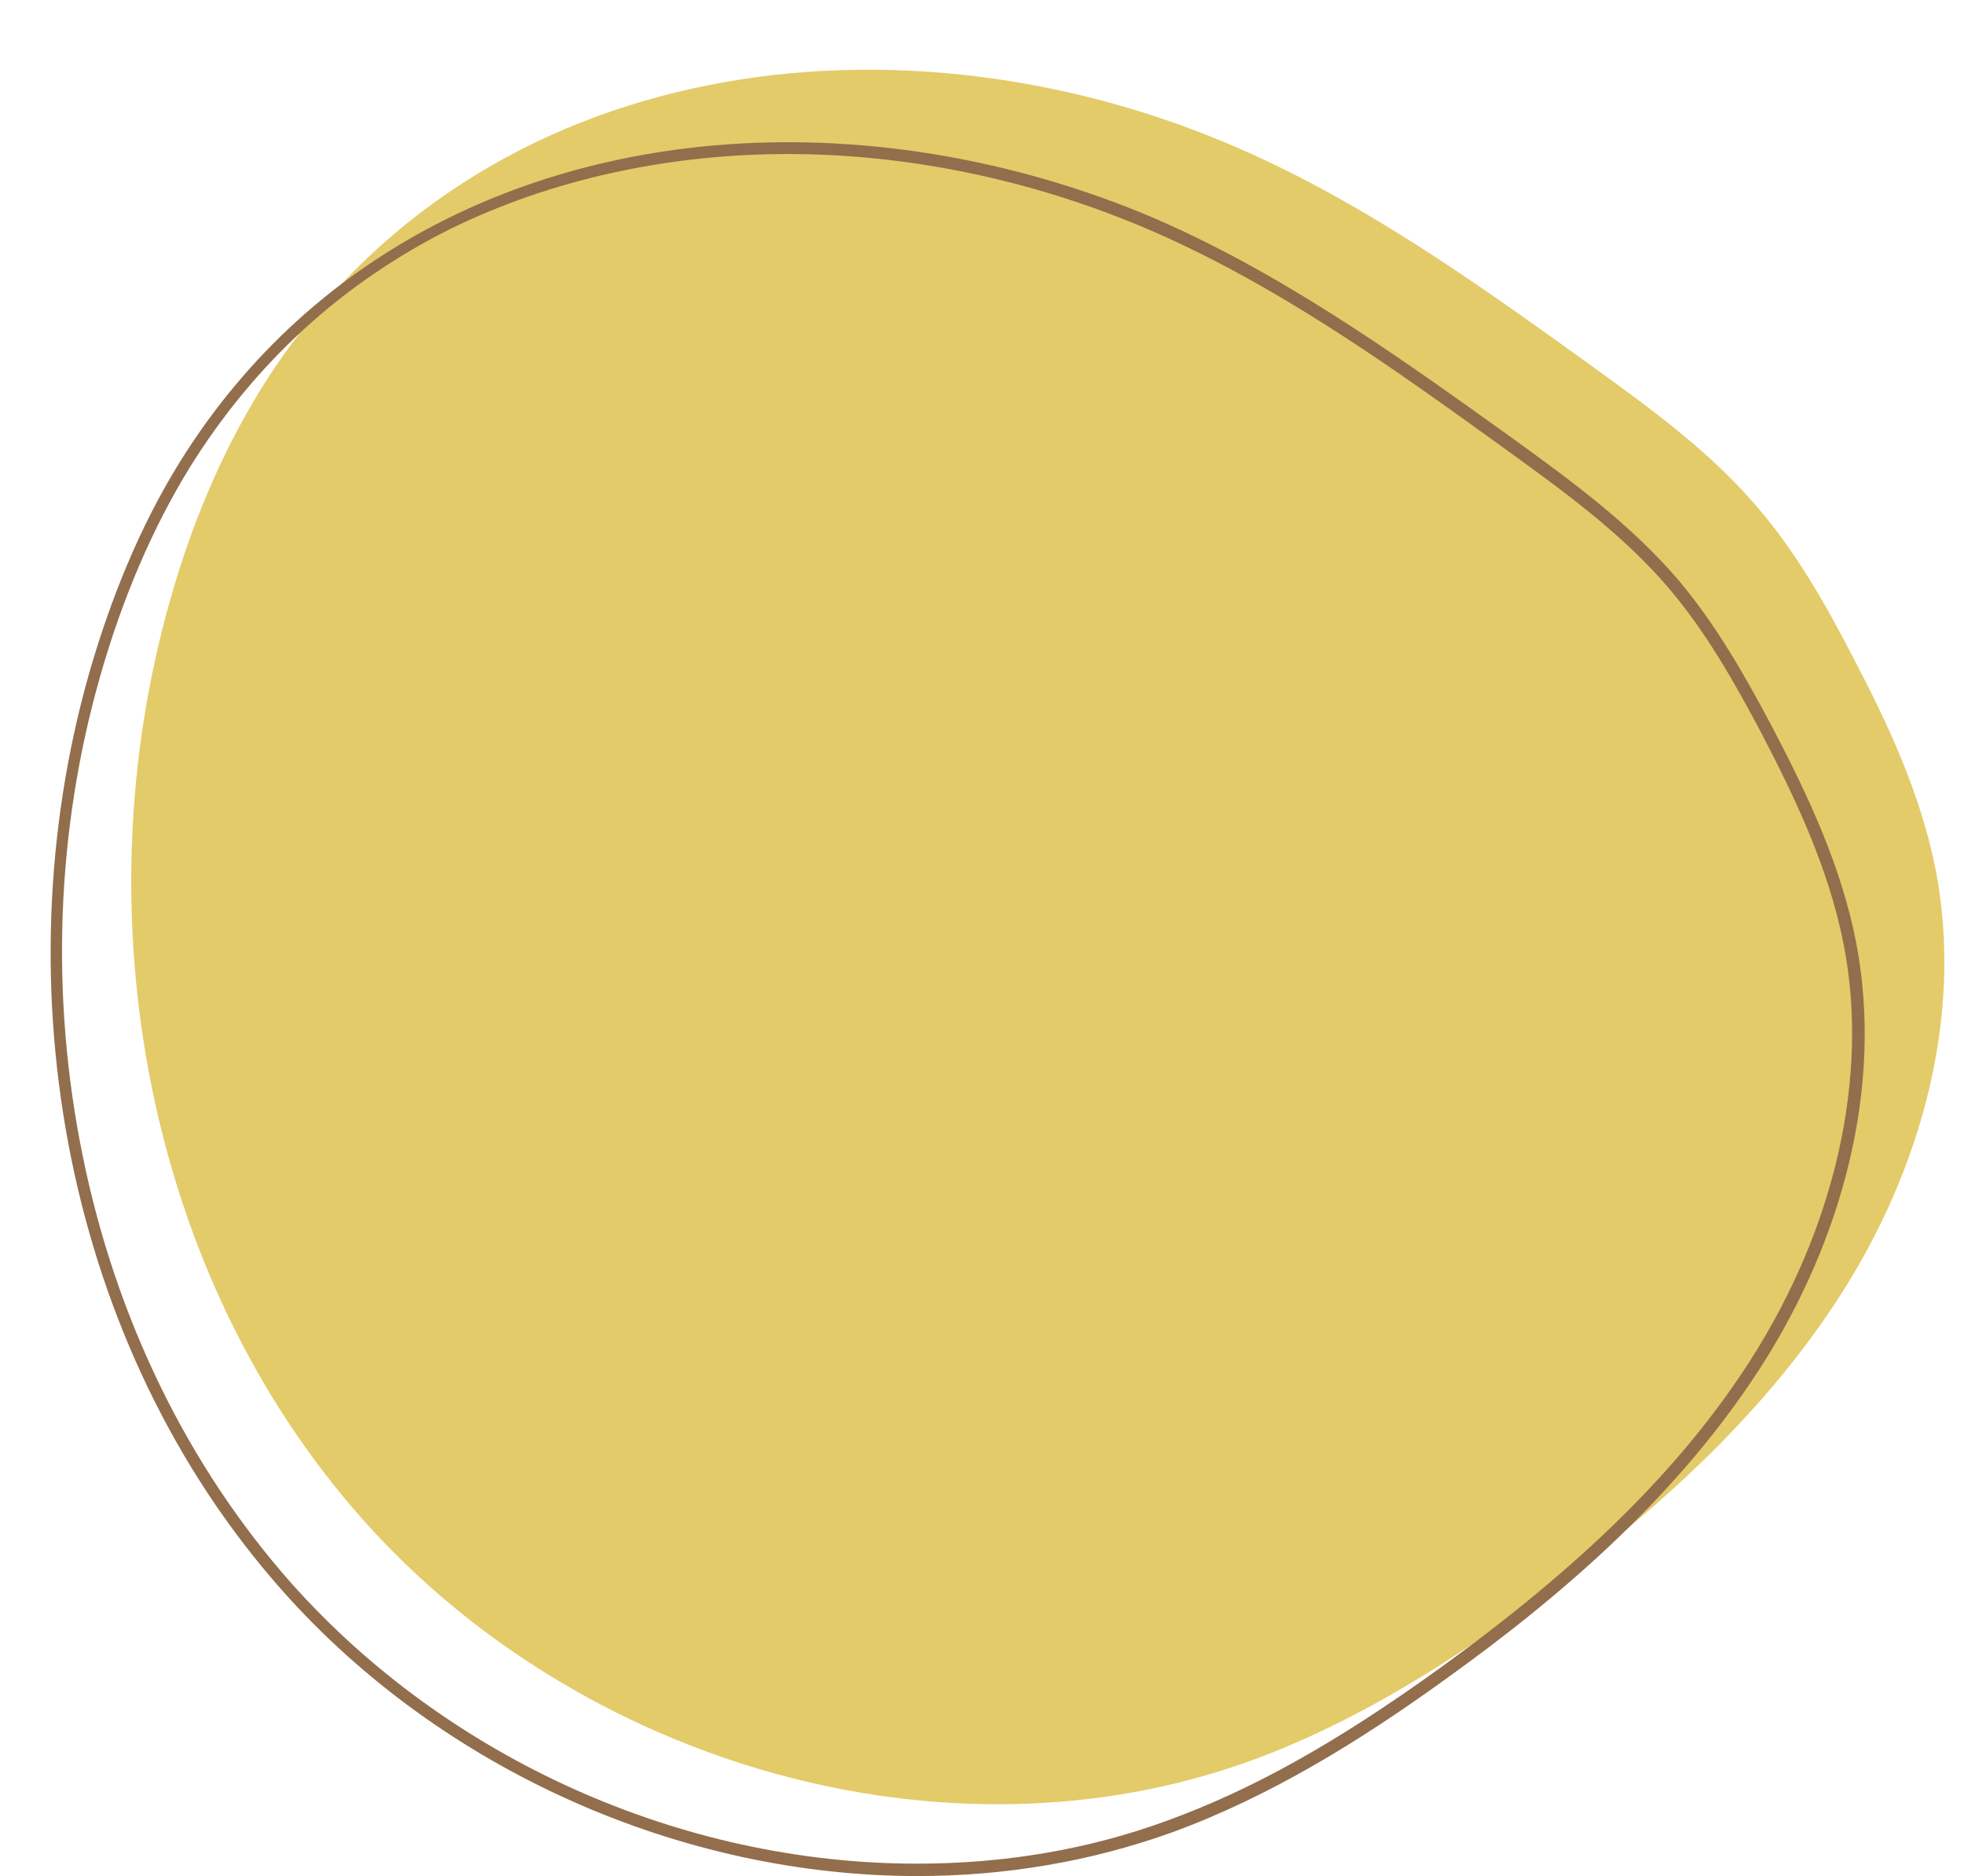
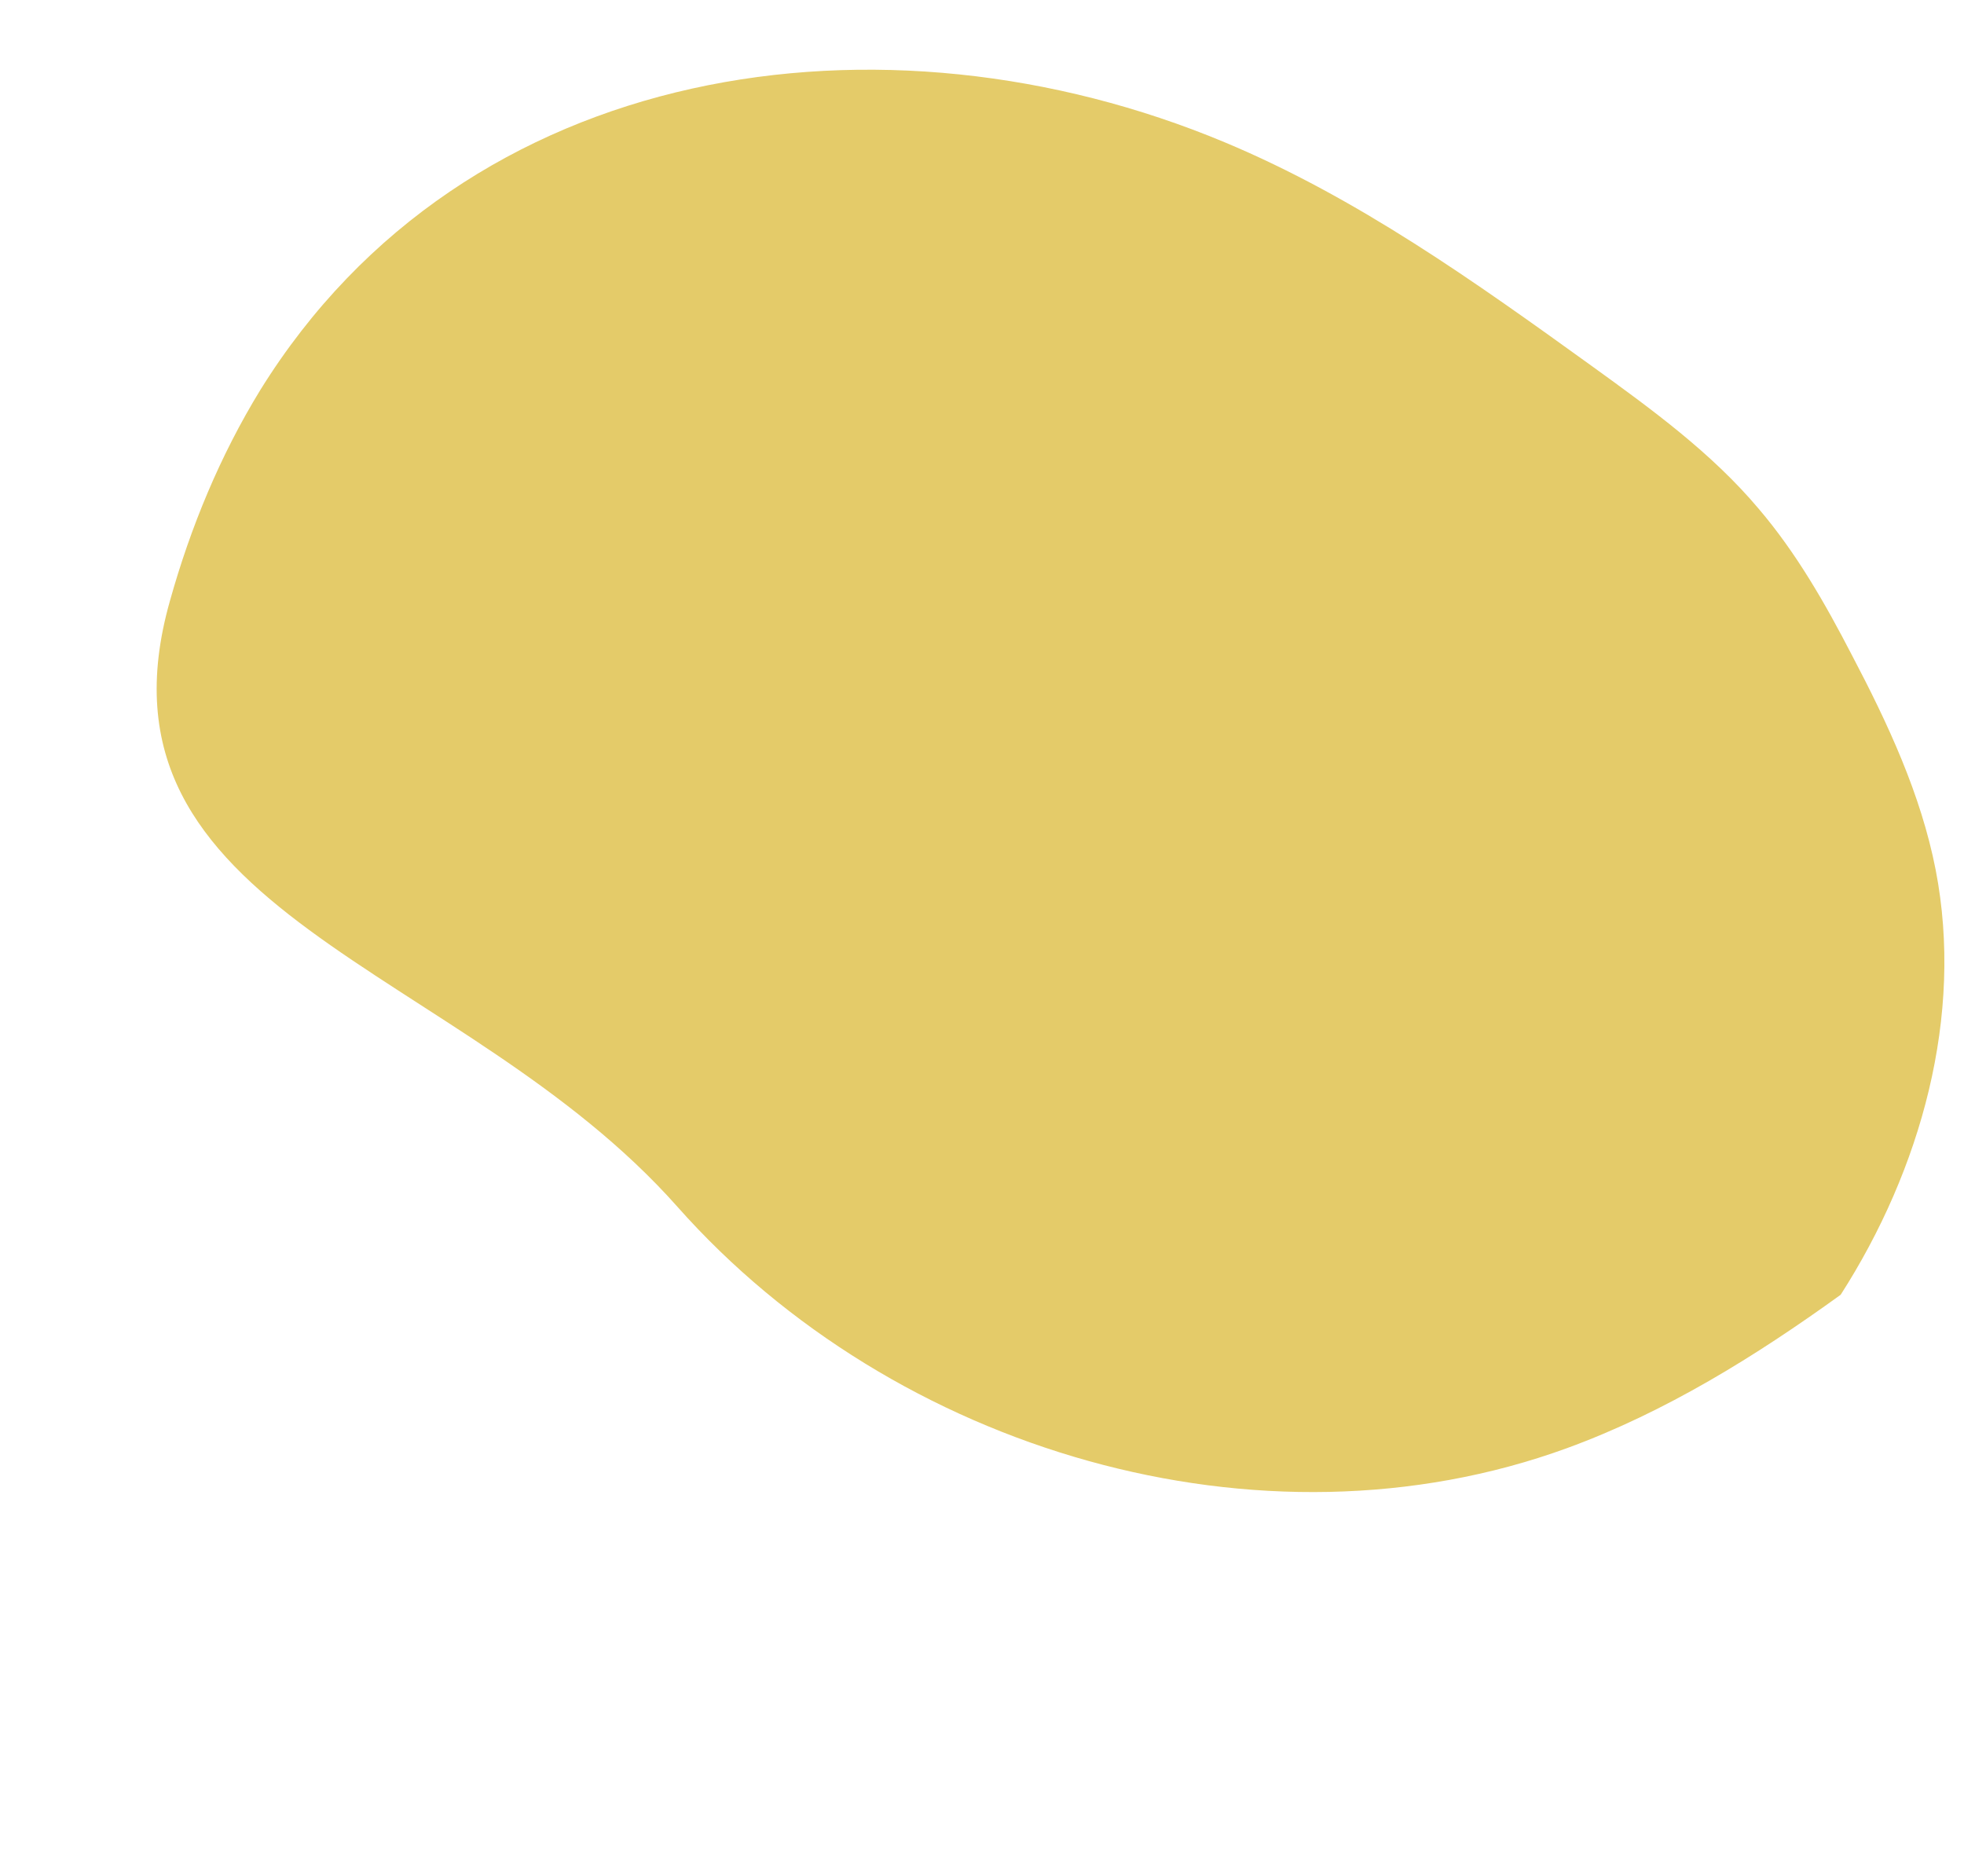
<svg xmlns="http://www.w3.org/2000/svg" fill="#000000" height="317.9" preserveAspectRatio="xMidYMid meet" version="1" viewBox="-8.6 -11.8 332.8 317.9" width="332.8" zoomAndPan="magnify">
  <g id="change1_1">
-     <path d="M198.9,12.3c22.5,9.4,42.5,23.7,62.2,37.9c10.1,7.3,20.3,14.7,28.3,24.2c6.4,7.5,11.3,16.1,15.8,24.8 c6.1,11.6,11.7,23.6,14.2,36.4c4.8,24.7-2.5,50.8-16.1,72s-32.9,38.2-53.4,52.9c-14.4,10.4-29.7,19.9-46.4,26 c-51.9,18.9-114,0.5-150.7-40.9S5.1,143.2,20.2,90c3.5-12.5,8.5-24.6,15.3-35.7C70.3-1.8,141.2-11.8,198.9,12.3z" fill="#e4cb69" />
+     <path d="M198.9,12.3c22.5,9.4,42.5,23.7,62.2,37.9c10.1,7.3,20.3,14.7,28.3,24.2c6.4,7.5,11.3,16.1,15.8,24.8 c6.1,11.6,11.7,23.6,14.2,36.4c4.8,24.7-2.5,50.8-16.1,72c-14.4,10.4-29.7,19.9-46.4,26 c-51.9,18.9-114,0.5-150.7-40.9S5.1,143.2,20.2,90c3.5-12.5,8.5-24.6,15.3-35.7C70.3-1.8,141.2-11.8,198.9,12.3z" fill="#e4cb69" />
  </g>
  <g id="change2_1">
-     <path d="M124.9,14.3c20,0,40.5,4.2,59.5,12.1c22.8,9.5,43.5,24.5,61.8,37.7c9.8,7.1,20,14.4,28,23.8 c6.3,7.4,11.2,16.1,15.6,24.4c5.8,11.1,11.5,23.1,14,35.9c4.4,22.3-1.4,48-15.8,70.5c-11.6,18.1-28.4,34.7-52.8,52.3 c-17.5,12.6-31.7,20.5-46,25.7c-13.3,4.9-27.6,7.3-42.4,7.3c-40,0-79.6-17.8-106.1-47.6c-17.5-19.8-29.7-44.8-35.3-72.4 c-5.5-27-4.5-55.1,3-81.3c3.8-13.3,8.9-25.1,15.1-35.2c11-17.7,25.8-31.3,44.2-40.5C84.6,18.7,104.4,14.3,124.9,14.3 M124.9,12.3 C84.3,12.3,45,29.2,21.8,66.6c-6.8,11-11.7,23.2-15.3,35.7c-15.1,53.2-3.9,114.2,32.8,155.5c26.9,30.3,67.4,48.3,107.6,48.3 c14.6,0,29.2-2.4,43.1-7.4c16.7-6.1,32-15.6,46.4-26c20.5-14.7,39.8-31.7,53.4-52.9c13.6-21.2,20.9-47.3,16.1-72 c-2.5-12.8-8.1-24.8-14.2-36.4c-4.6-8.7-9.5-17.3-15.8-24.8c-8.1-9.5-18.2-16.9-28.3-24.2c-19.8-14.2-39.8-28.5-62.2-37.9 C166,16.5,145.3,12.3,124.9,12.3L124.9,12.3z" fill="#936e4c" />
-   </g>
+     </g>
</svg>